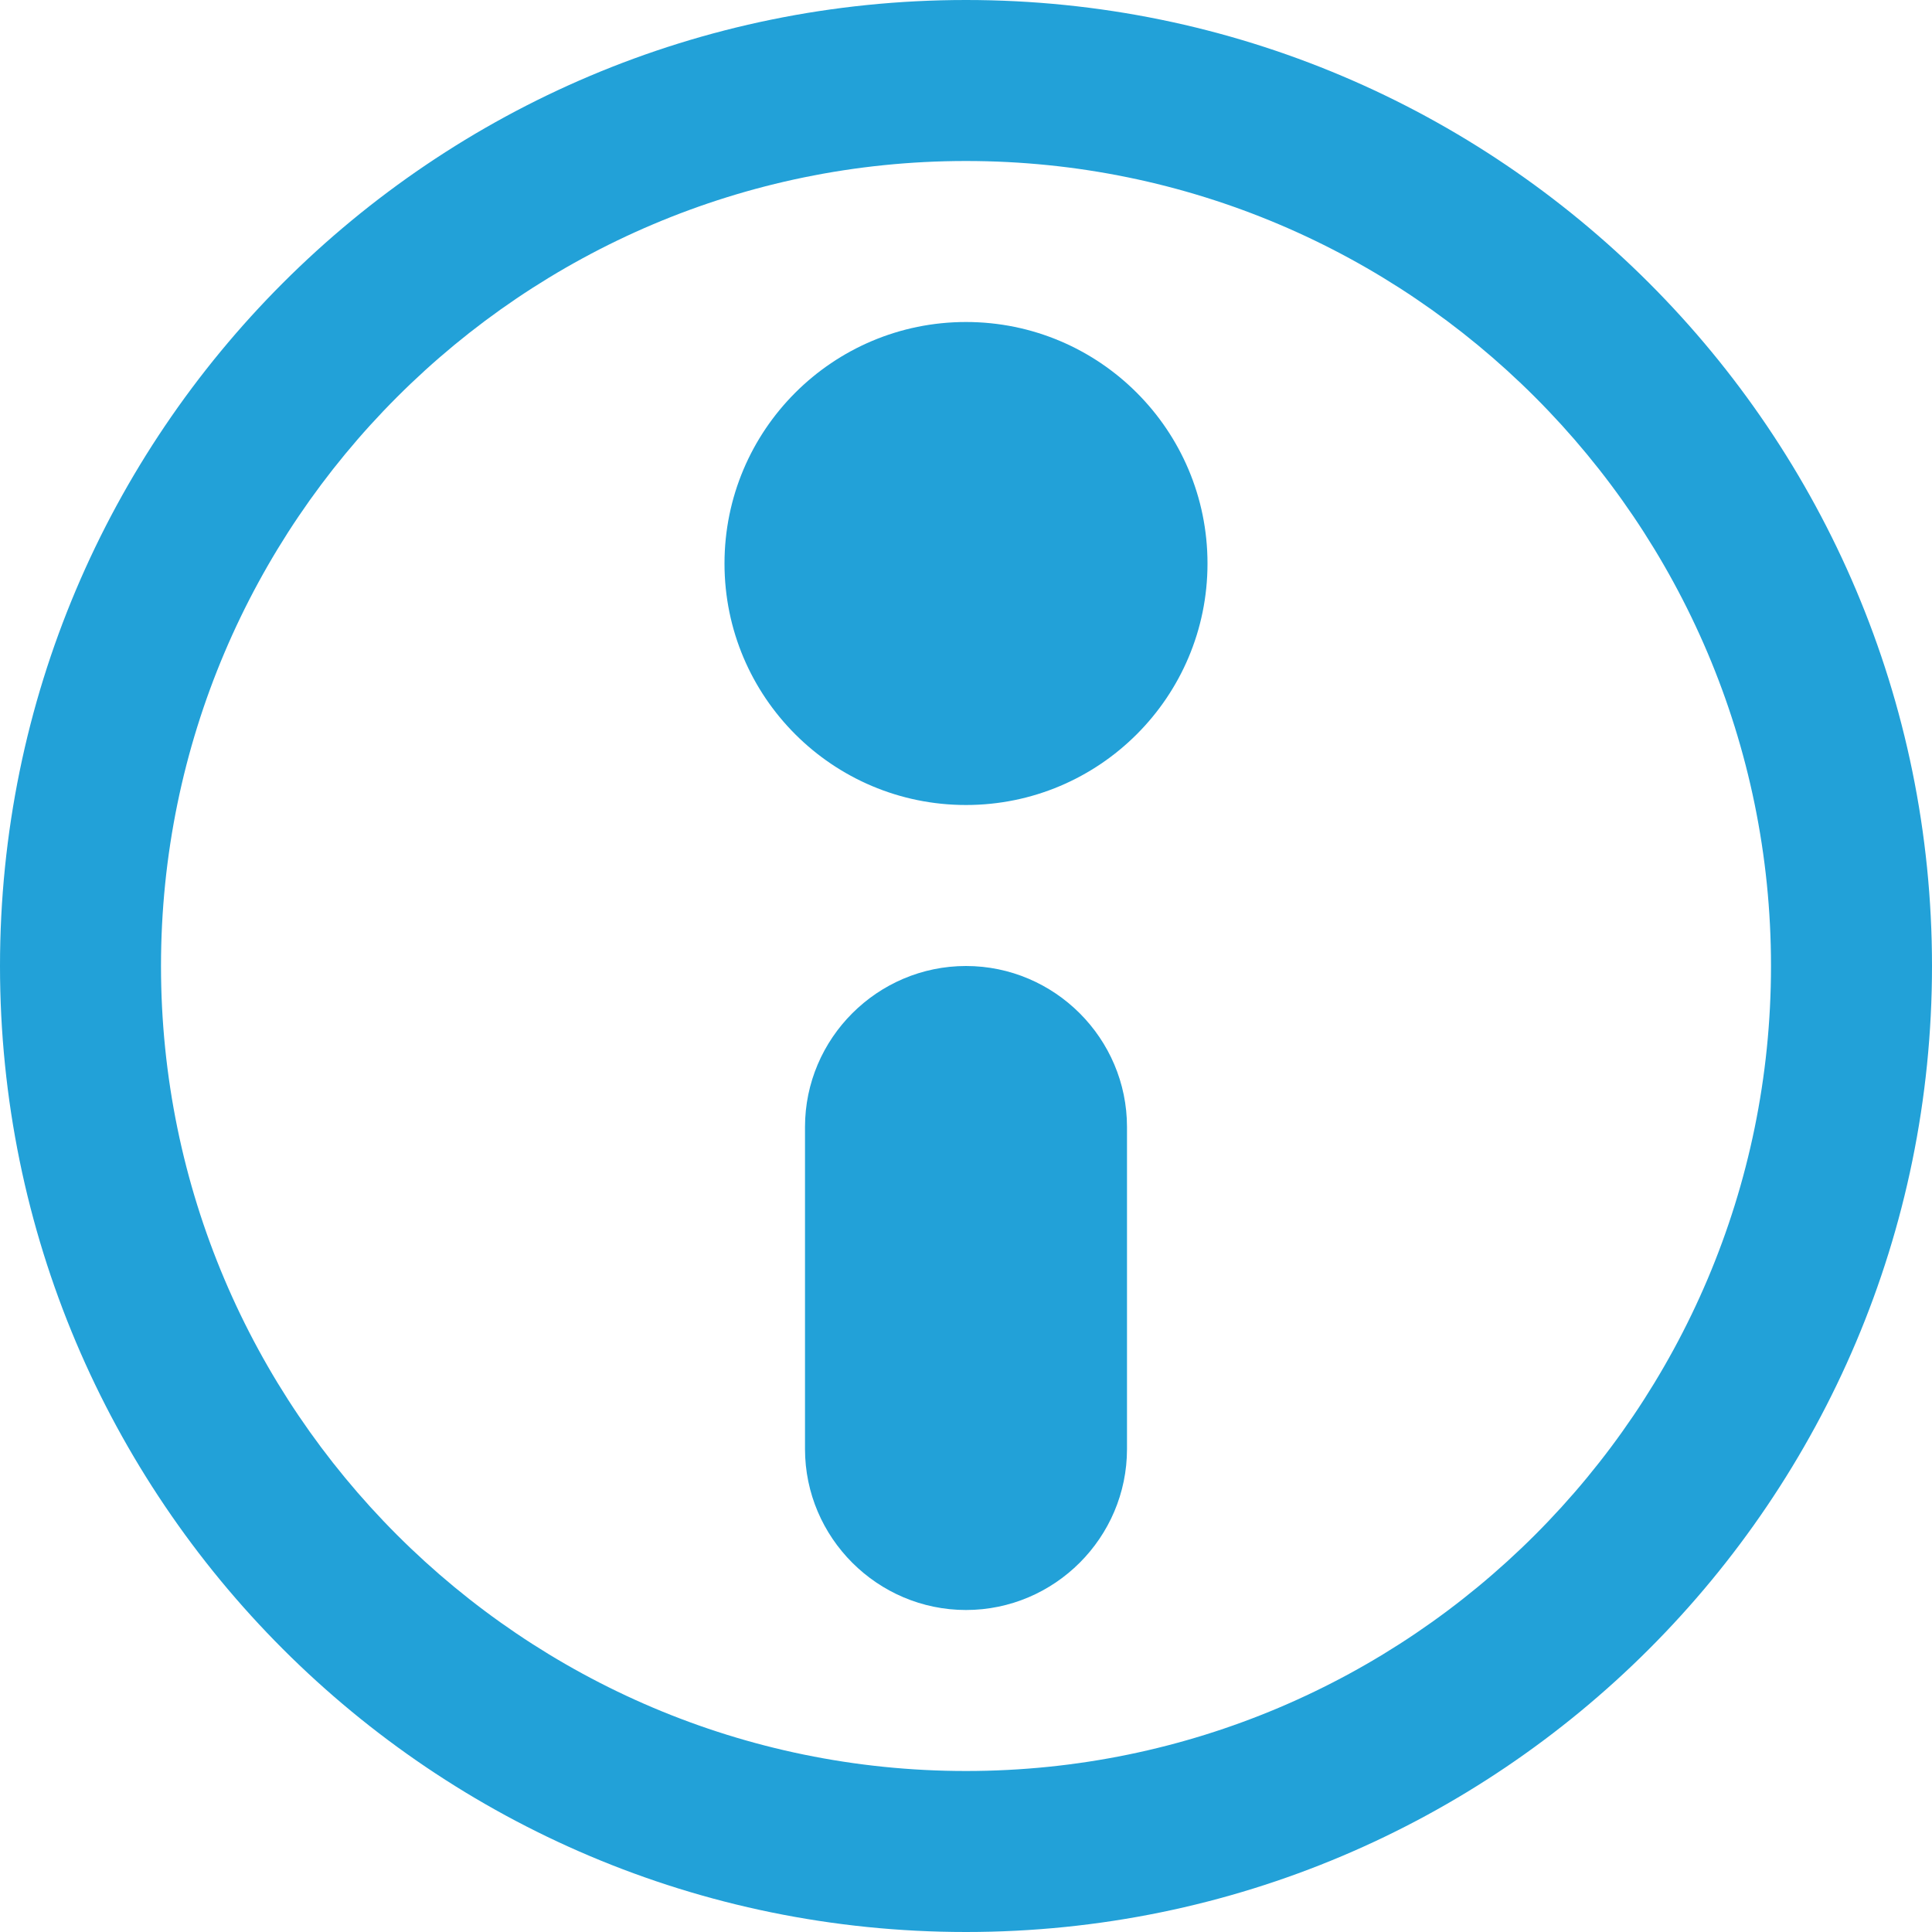
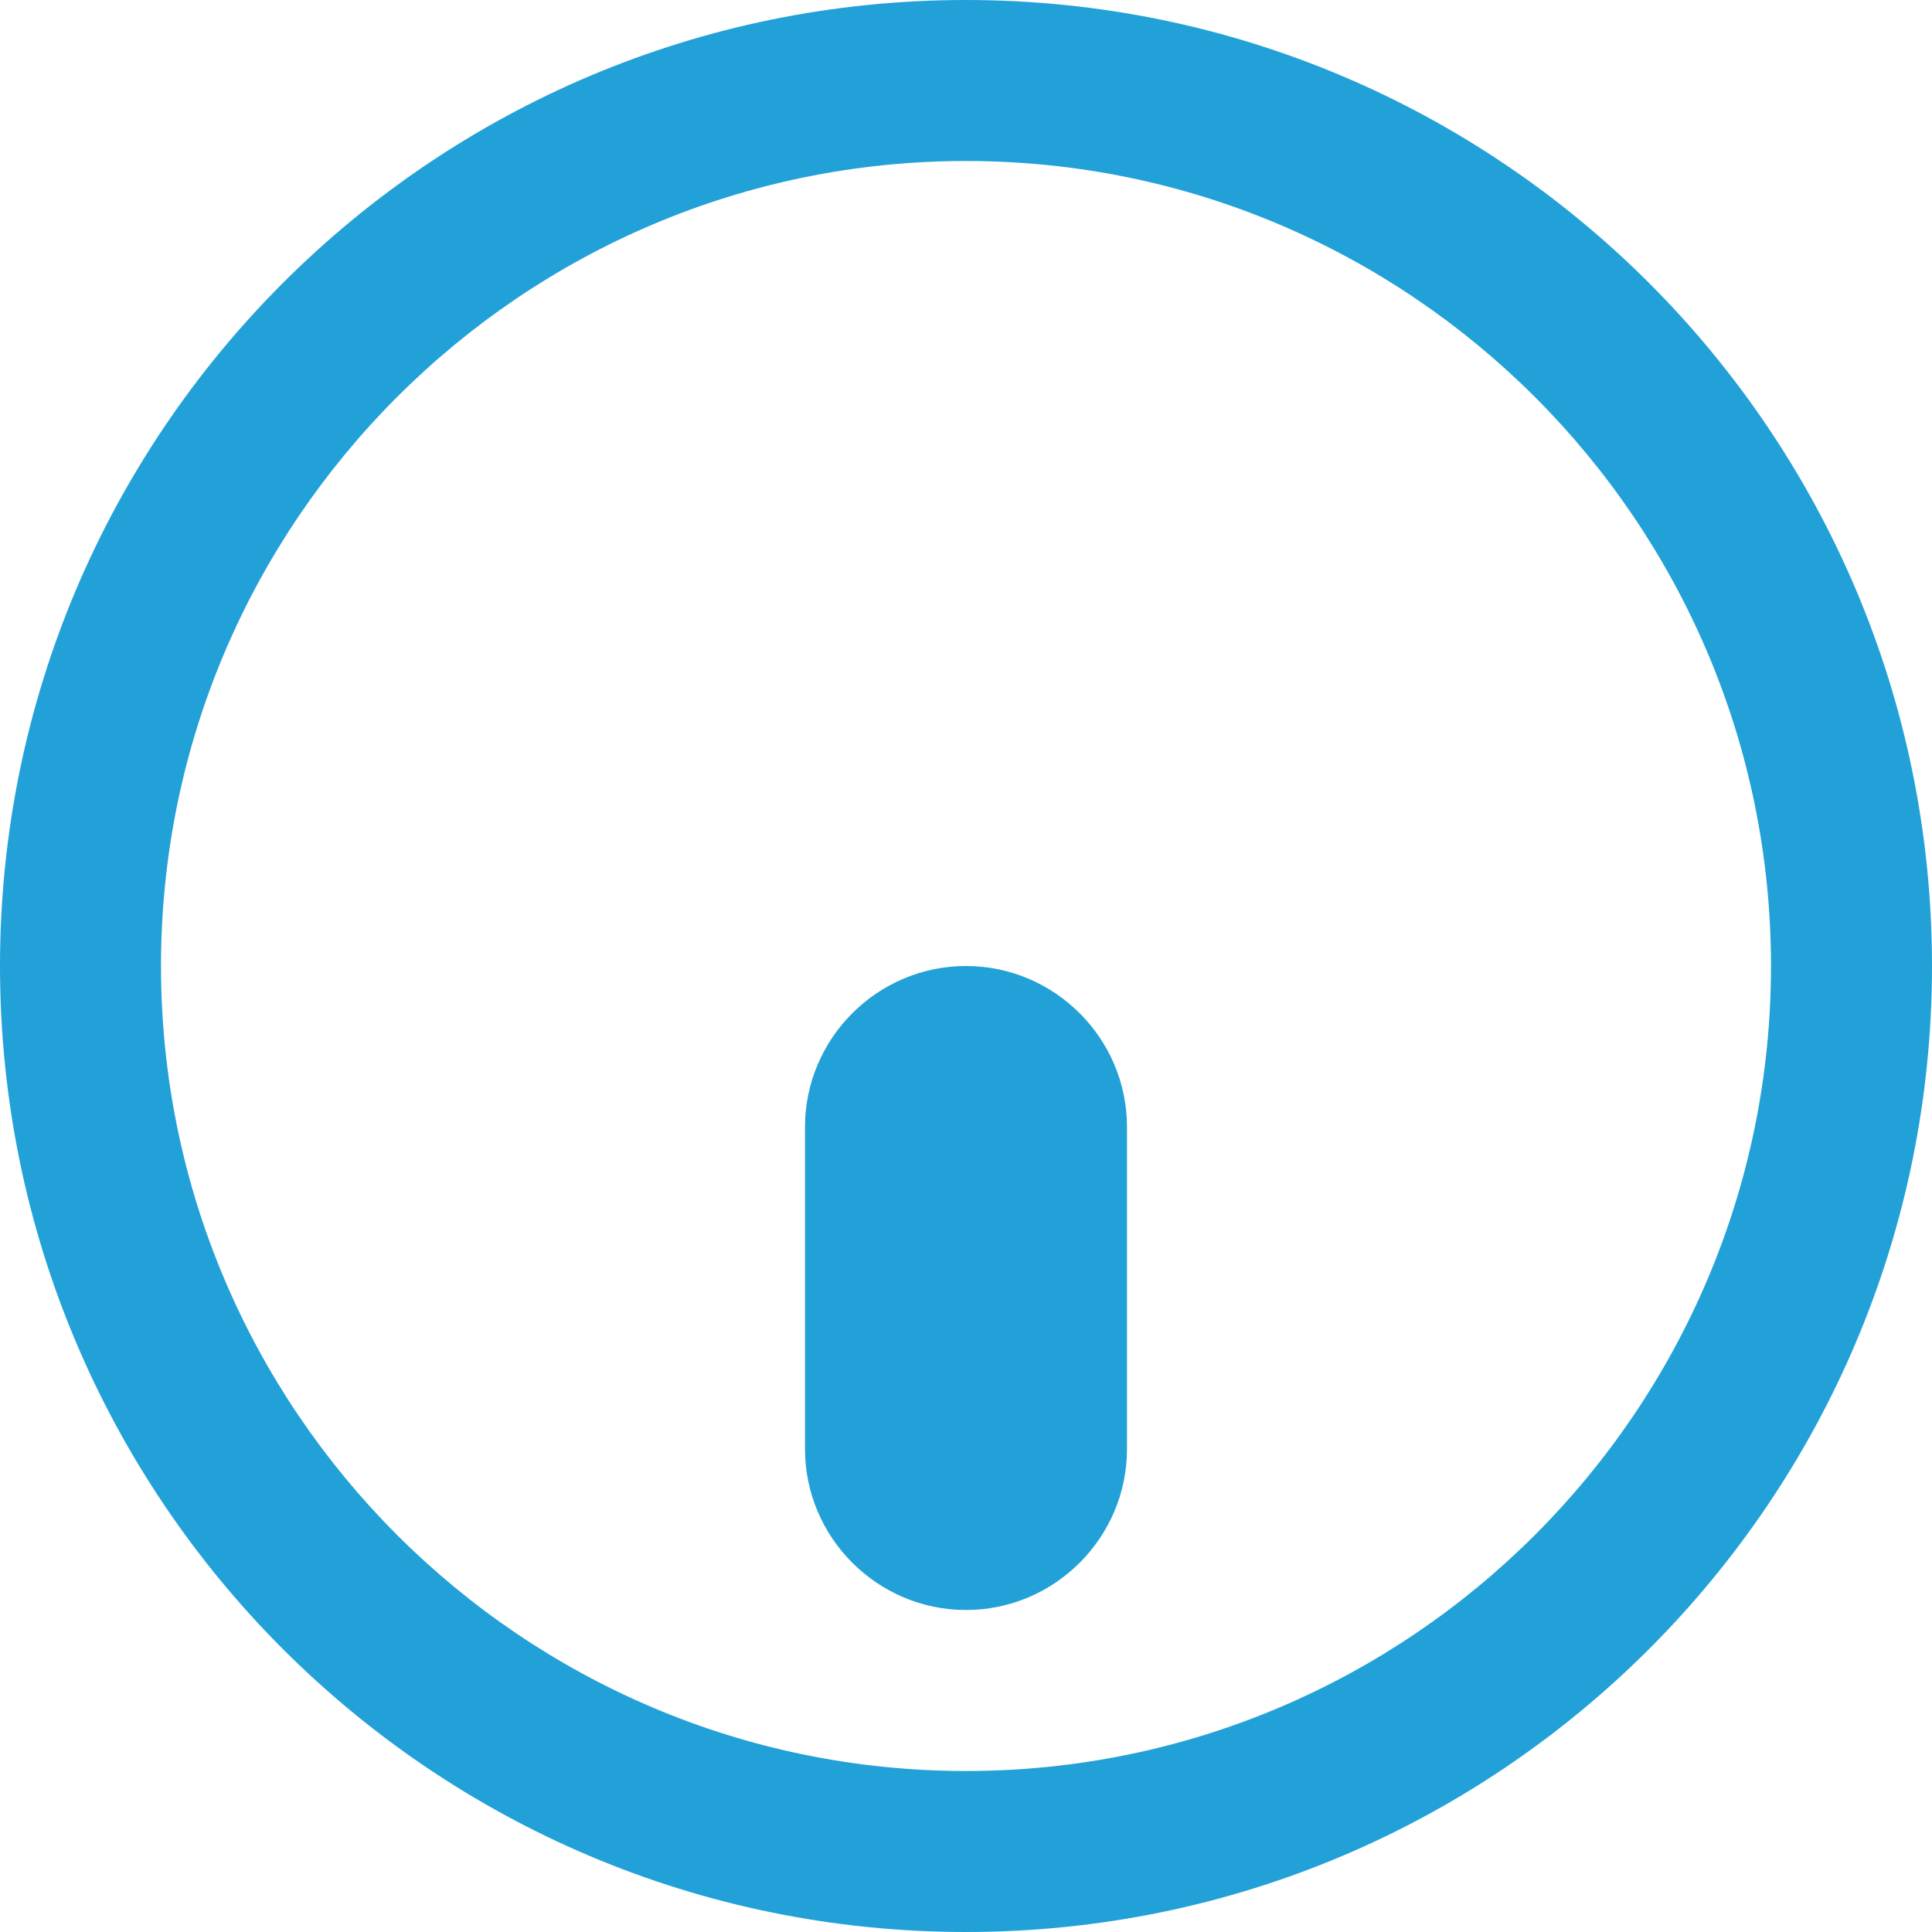
<svg xmlns="http://www.w3.org/2000/svg" version="1.1" id="レイヤー_1" width="24" height="24" viewBox="0 0 24 24" overflow="visible" enable-background="new 0 0 24 24" xml:space="preserve">
  <g>
    <path fill="#22A1D8" d="M12,0C5.372,0,0,5.373,0,12c0,6.628,5.372,12,12,12c6.626,0,12-5.372,12-12C24,5.373,18.626,0,12,0L12,0z    M12,22C6.486,22,2,17.514,2,12C2,6.486,6.486,2,12,2c5.514,0,10,4.486,10,10C22,17.514,17.514,22,12,22L12,22z" />
  </g>
-   <circle fill="#22A1D8" cx="12" cy="7" r="3" />
  <g>
    <path fill="#22A1D8" d="M14,18c0,1.101-0.9,2-2,2l0,0c-1.1,0-2-0.899-2-2v-4c0-1.101,0.9-2,2-2l0,0c1.1,0,2,0.899,2,2V18z" />
  </g>
</svg>